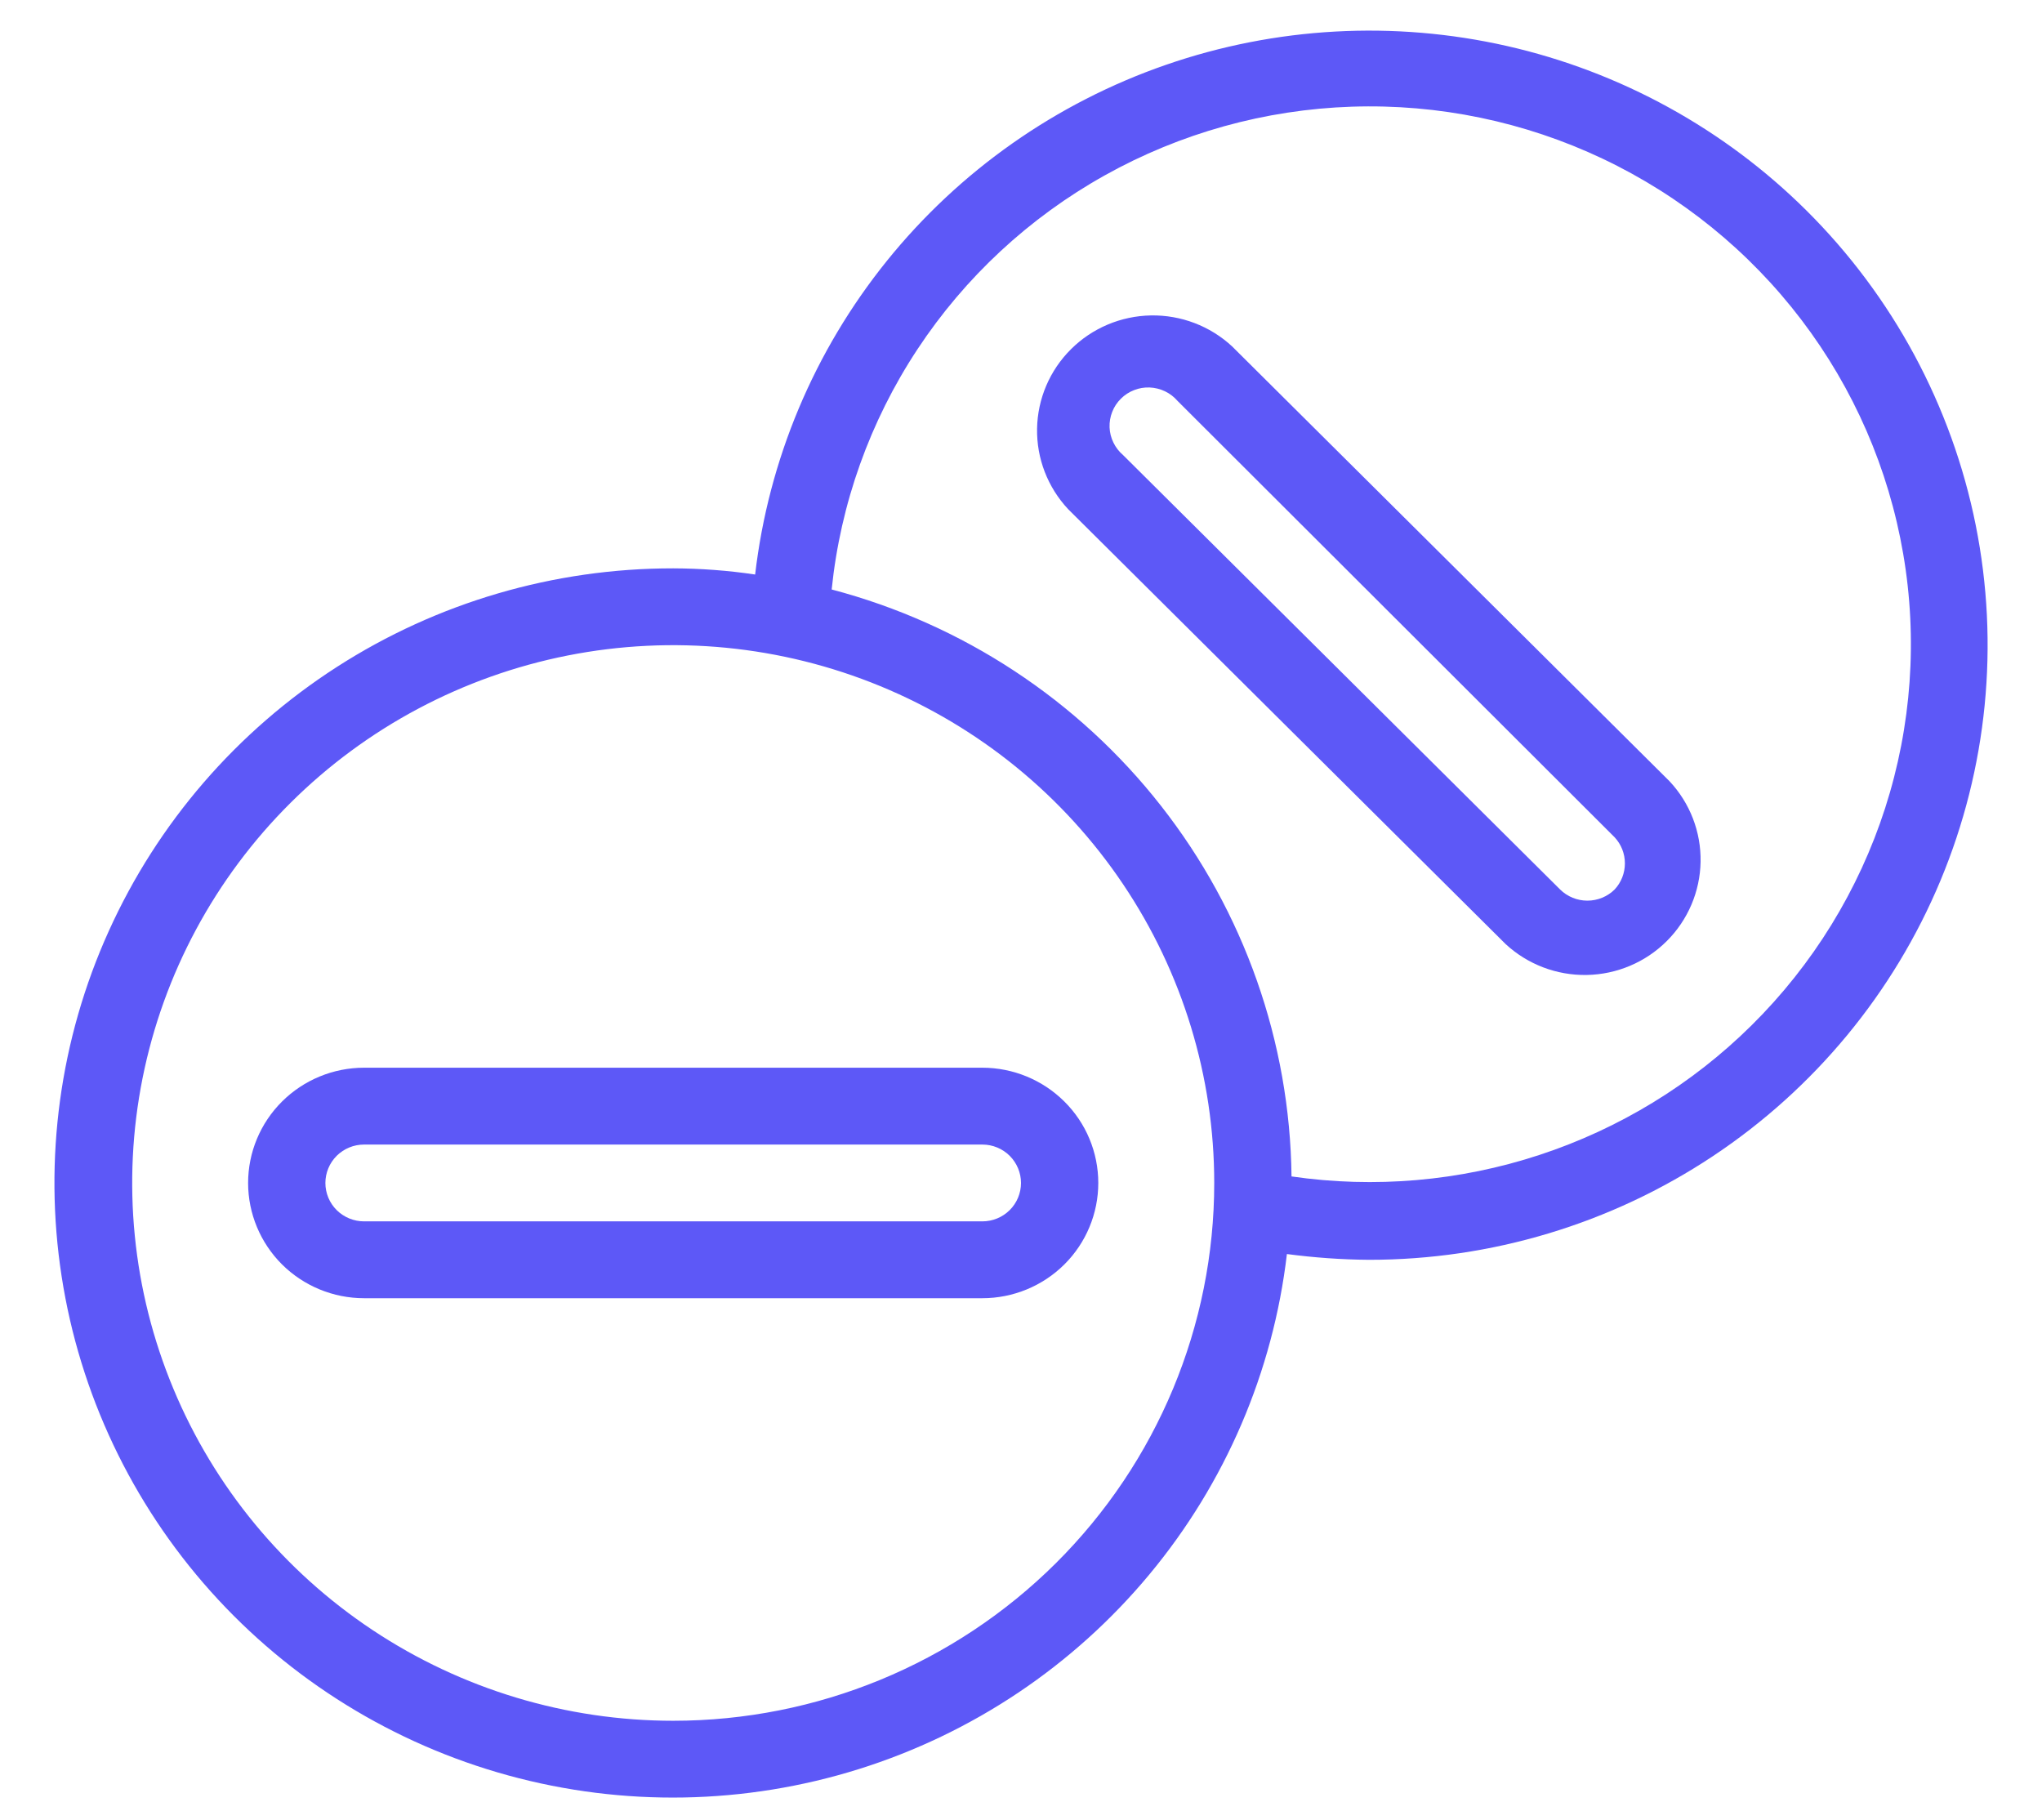
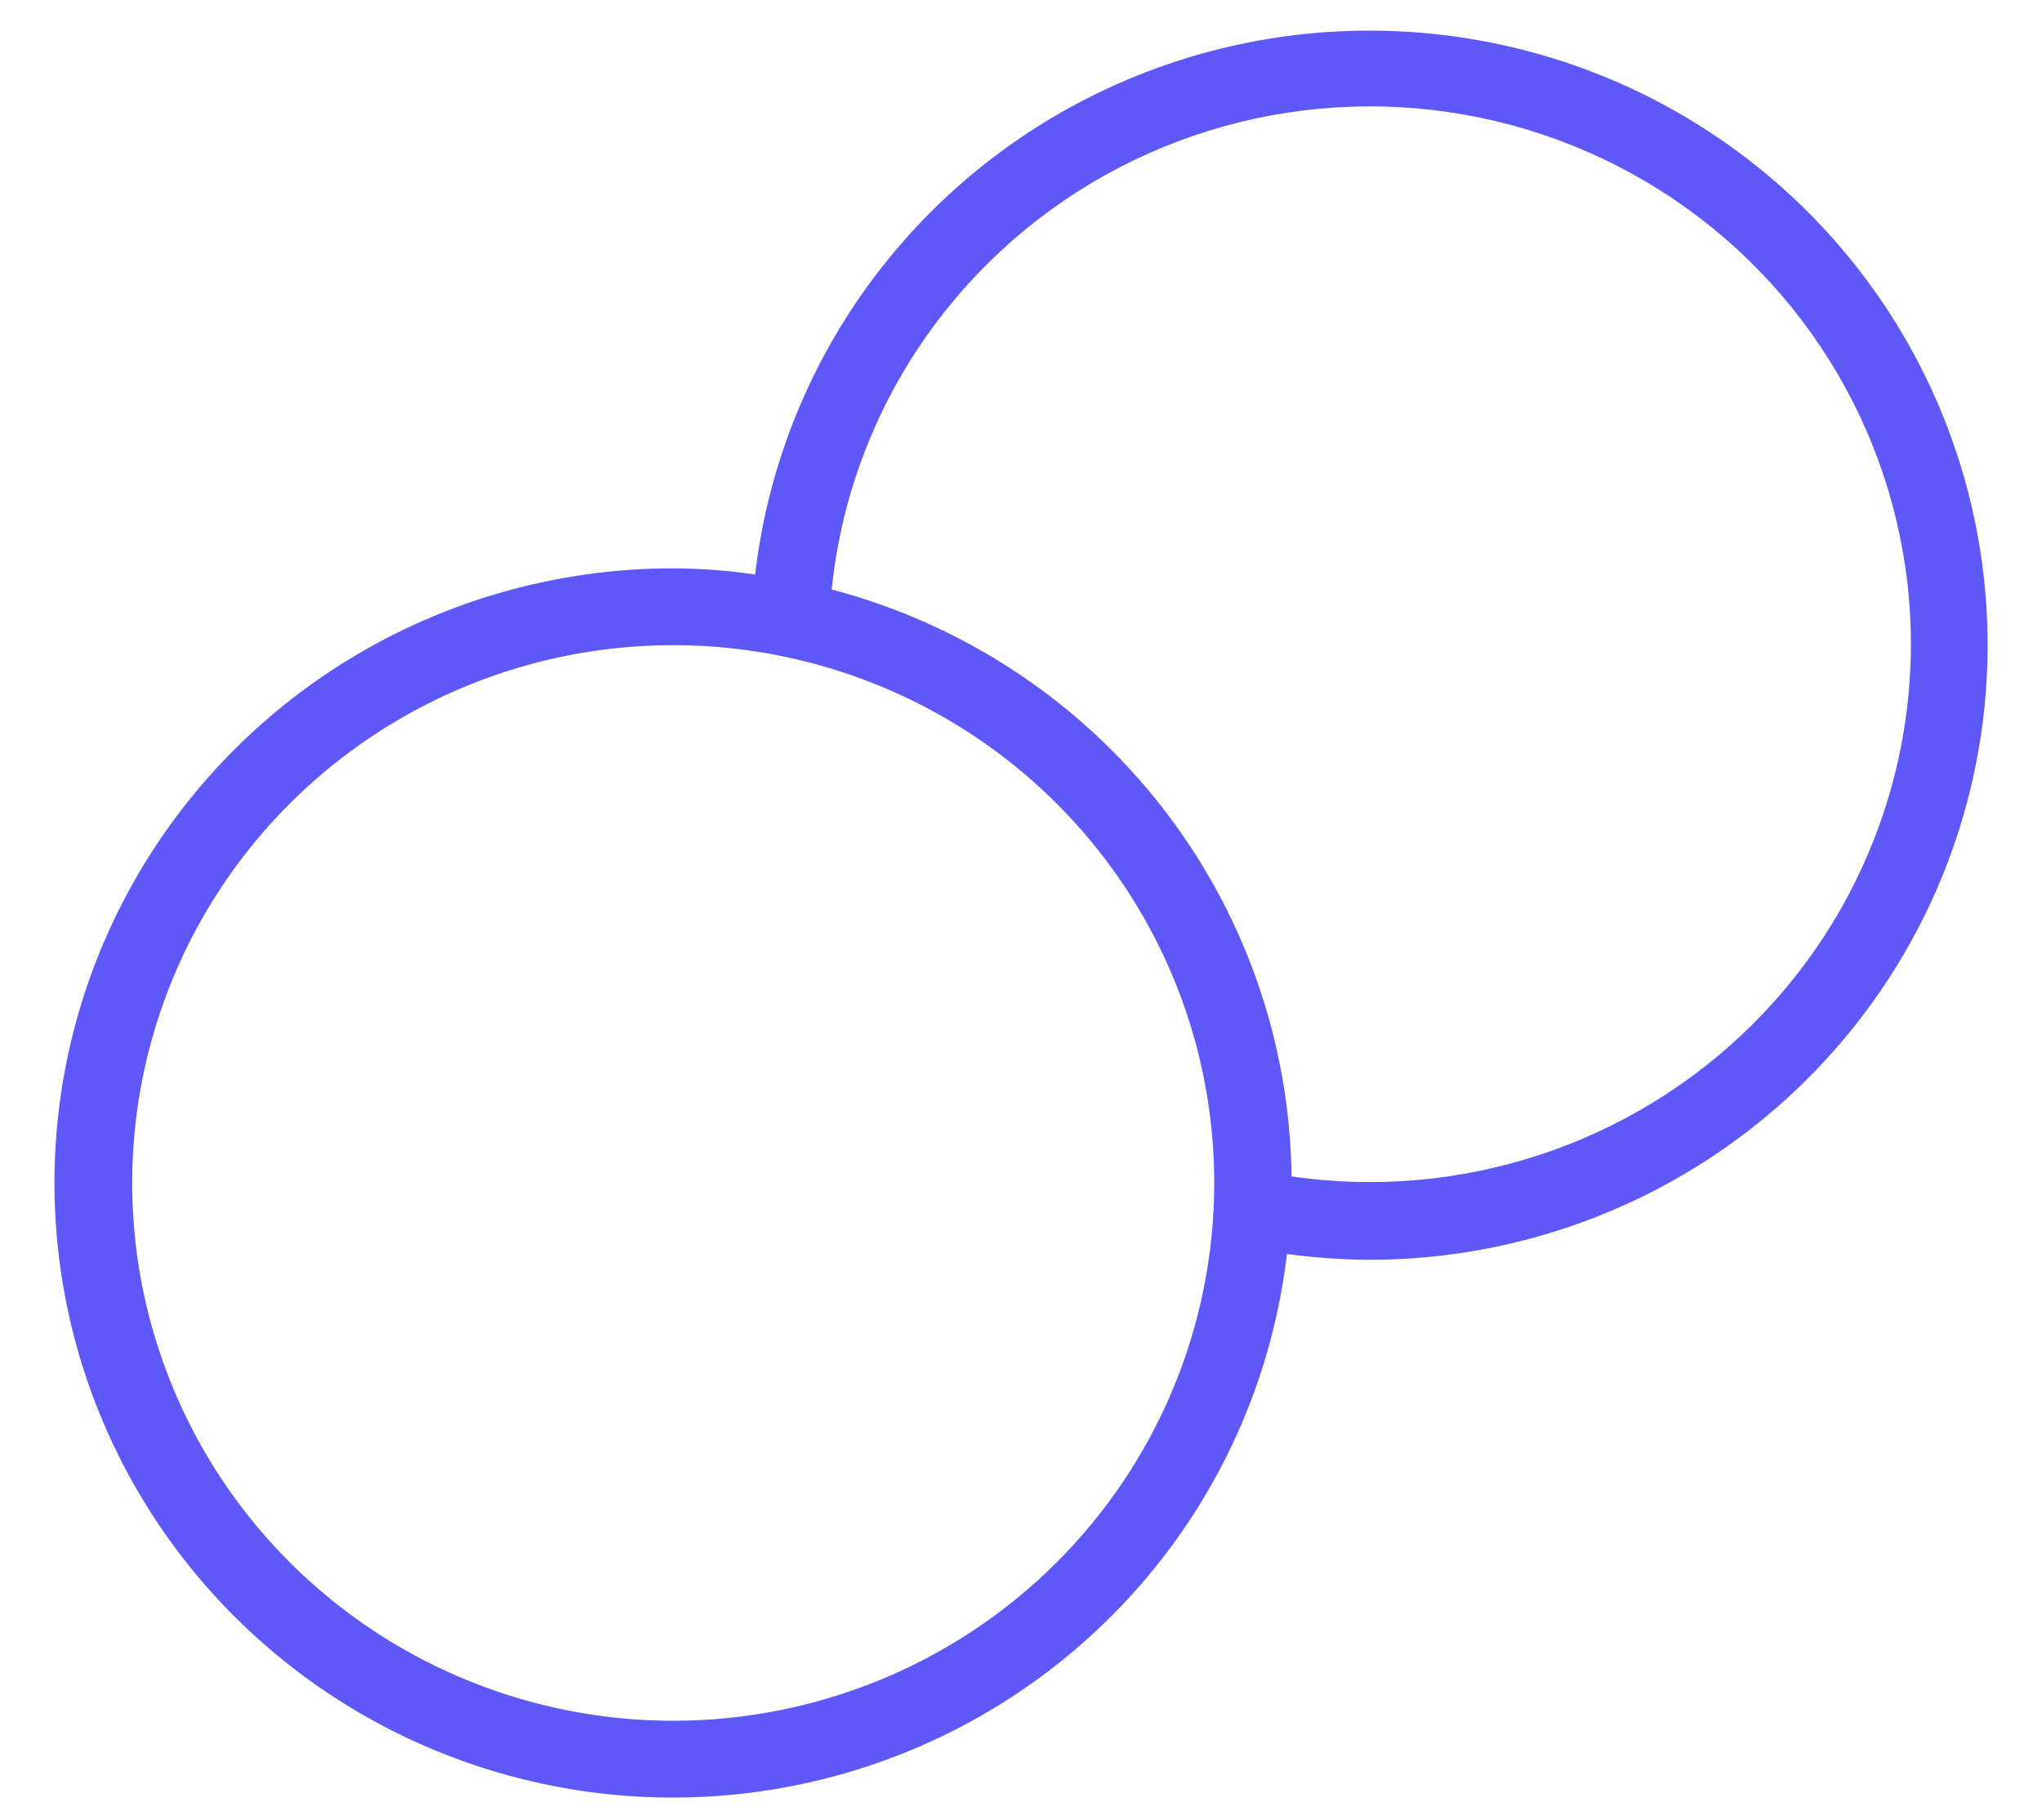
<svg xmlns="http://www.w3.org/2000/svg" width="46" height="41" viewBox="0 0 46 41" fill="none">
-   <path d="M8.201 24.05C7.508 24.05 6.844 24.324 6.354 24.811C5.865 25.297 5.589 25.957 5.589 26.646C5.589 27.334 5.865 27.995 6.354 28.482C6.844 28.968 7.508 29.242 8.201 29.242H22.13C22.822 29.242 23.486 28.968 23.976 28.482C24.466 27.995 24.741 27.334 24.741 26.646C24.741 25.957 24.466 25.297 23.976 24.811C23.486 24.324 22.822 24.05 22.13 24.05H8.201ZM23 26.646C23 26.876 22.908 27.096 22.745 27.258C22.582 27.42 22.36 27.511 22.13 27.511H8.201C7.97 27.511 7.749 27.42 7.585 27.258C7.422 27.096 7.33 26.876 7.33 26.646C7.33 26.417 7.422 26.197 7.585 26.034C7.749 25.872 7.97 25.781 8.201 25.781H22.13C22.36 25.781 22.582 25.872 22.745 26.034C22.908 26.197 23 26.417 23 26.646Z" fill="#5D58F7" />
  <path d="M40.69 4.738C38.838 2.9 36.502 1.617 33.951 1.037C31.399 0.458 28.735 0.605 26.263 1.461C23.792 2.317 21.613 3.848 19.977 5.878C18.34 7.909 17.312 10.356 17.011 12.941C16.4 12.85 15.784 12.804 15.166 12.802C12.479 12.8 9.849 13.57 7.593 15.02C5.337 16.47 3.551 18.537 2.45 20.973C1.348 23.408 0.98 26.109 1.388 28.748C1.795 31.387 2.962 33.853 4.748 35.848C6.534 37.843 8.862 39.282 11.452 39.992C14.042 40.702 16.783 40.652 19.345 39.849C21.907 39.046 24.181 37.523 25.892 35.464C27.604 33.406 28.679 30.899 28.99 28.247C29.602 28.328 30.218 28.372 30.835 28.377C33.592 28.379 36.287 27.568 38.579 26.047C40.872 24.526 42.659 22.363 43.714 19.832C44.769 17.301 45.045 14.516 44.507 11.829C43.968 9.142 42.64 6.674 40.69 4.738ZM15.166 38.76C12.755 38.76 10.399 38.049 8.395 36.718C6.39 35.387 4.828 33.495 3.906 31.282C2.983 29.069 2.742 26.633 3.212 24.283C3.683 21.933 4.843 19.775 6.548 18.081C8.252 16.387 10.424 15.233 12.788 14.765C15.152 14.298 17.603 14.538 19.83 15.455C22.057 16.372 23.96 17.924 25.299 19.916C26.639 21.908 27.353 24.25 27.353 26.646C27.353 29.859 26.069 32.94 23.784 35.212C21.498 37.484 18.398 38.76 15.166 38.76ZM39.454 23.099C38.111 24.427 36.476 25.425 34.678 26.015C32.88 26.606 30.968 26.771 29.094 26.499C29.059 23.473 28.027 20.541 26.156 18.154C24.285 15.766 21.678 14.053 18.735 13.278C18.933 11.347 19.596 9.491 20.667 7.868C21.738 6.244 23.186 4.9 24.889 3.949C26.591 2.998 28.499 2.468 30.451 2.403C32.403 2.338 34.342 2.74 36.105 3.576C37.868 4.412 39.403 5.656 40.581 7.205C41.759 8.753 42.545 10.56 42.873 12.474C43.202 14.388 43.062 16.352 42.467 18.201C41.872 20.05 40.839 21.73 39.454 23.099Z" fill="#5D58F7" />
-   <path d="M27.754 7.801C27.259 7.343 26.604 7.093 25.927 7.105C25.251 7.117 24.605 7.389 24.127 7.865C23.648 8.34 23.374 8.982 23.362 9.654C23.35 10.327 23.602 10.978 24.063 11.47L33.917 21.265C34.412 21.723 35.067 21.973 35.744 21.961C36.42 21.949 37.066 21.677 37.544 21.201C38.023 20.725 38.297 20.084 38.309 19.411C38.321 18.739 38.07 18.088 37.608 17.596L27.754 7.801ZM36.372 20.036C36.209 20.197 35.989 20.287 35.758 20.287C35.529 20.287 35.308 20.197 35.145 20.036L25.299 10.25C25.208 10.172 25.134 10.077 25.082 9.969C25.029 9.862 25 9.745 24.995 9.626C24.991 9.507 25.011 9.388 25.055 9.277C25.098 9.166 25.165 9.065 25.25 8.981C25.334 8.896 25.436 8.83 25.548 8.787C25.659 8.743 25.779 8.723 25.899 8.728C26.019 8.733 26.136 8.762 26.244 8.814C26.352 8.866 26.448 8.939 26.526 9.03L36.372 18.859C36.522 19.019 36.604 19.229 36.604 19.447C36.604 19.666 36.522 19.876 36.372 20.036Z" fill="#5D58F7" />
</svg>